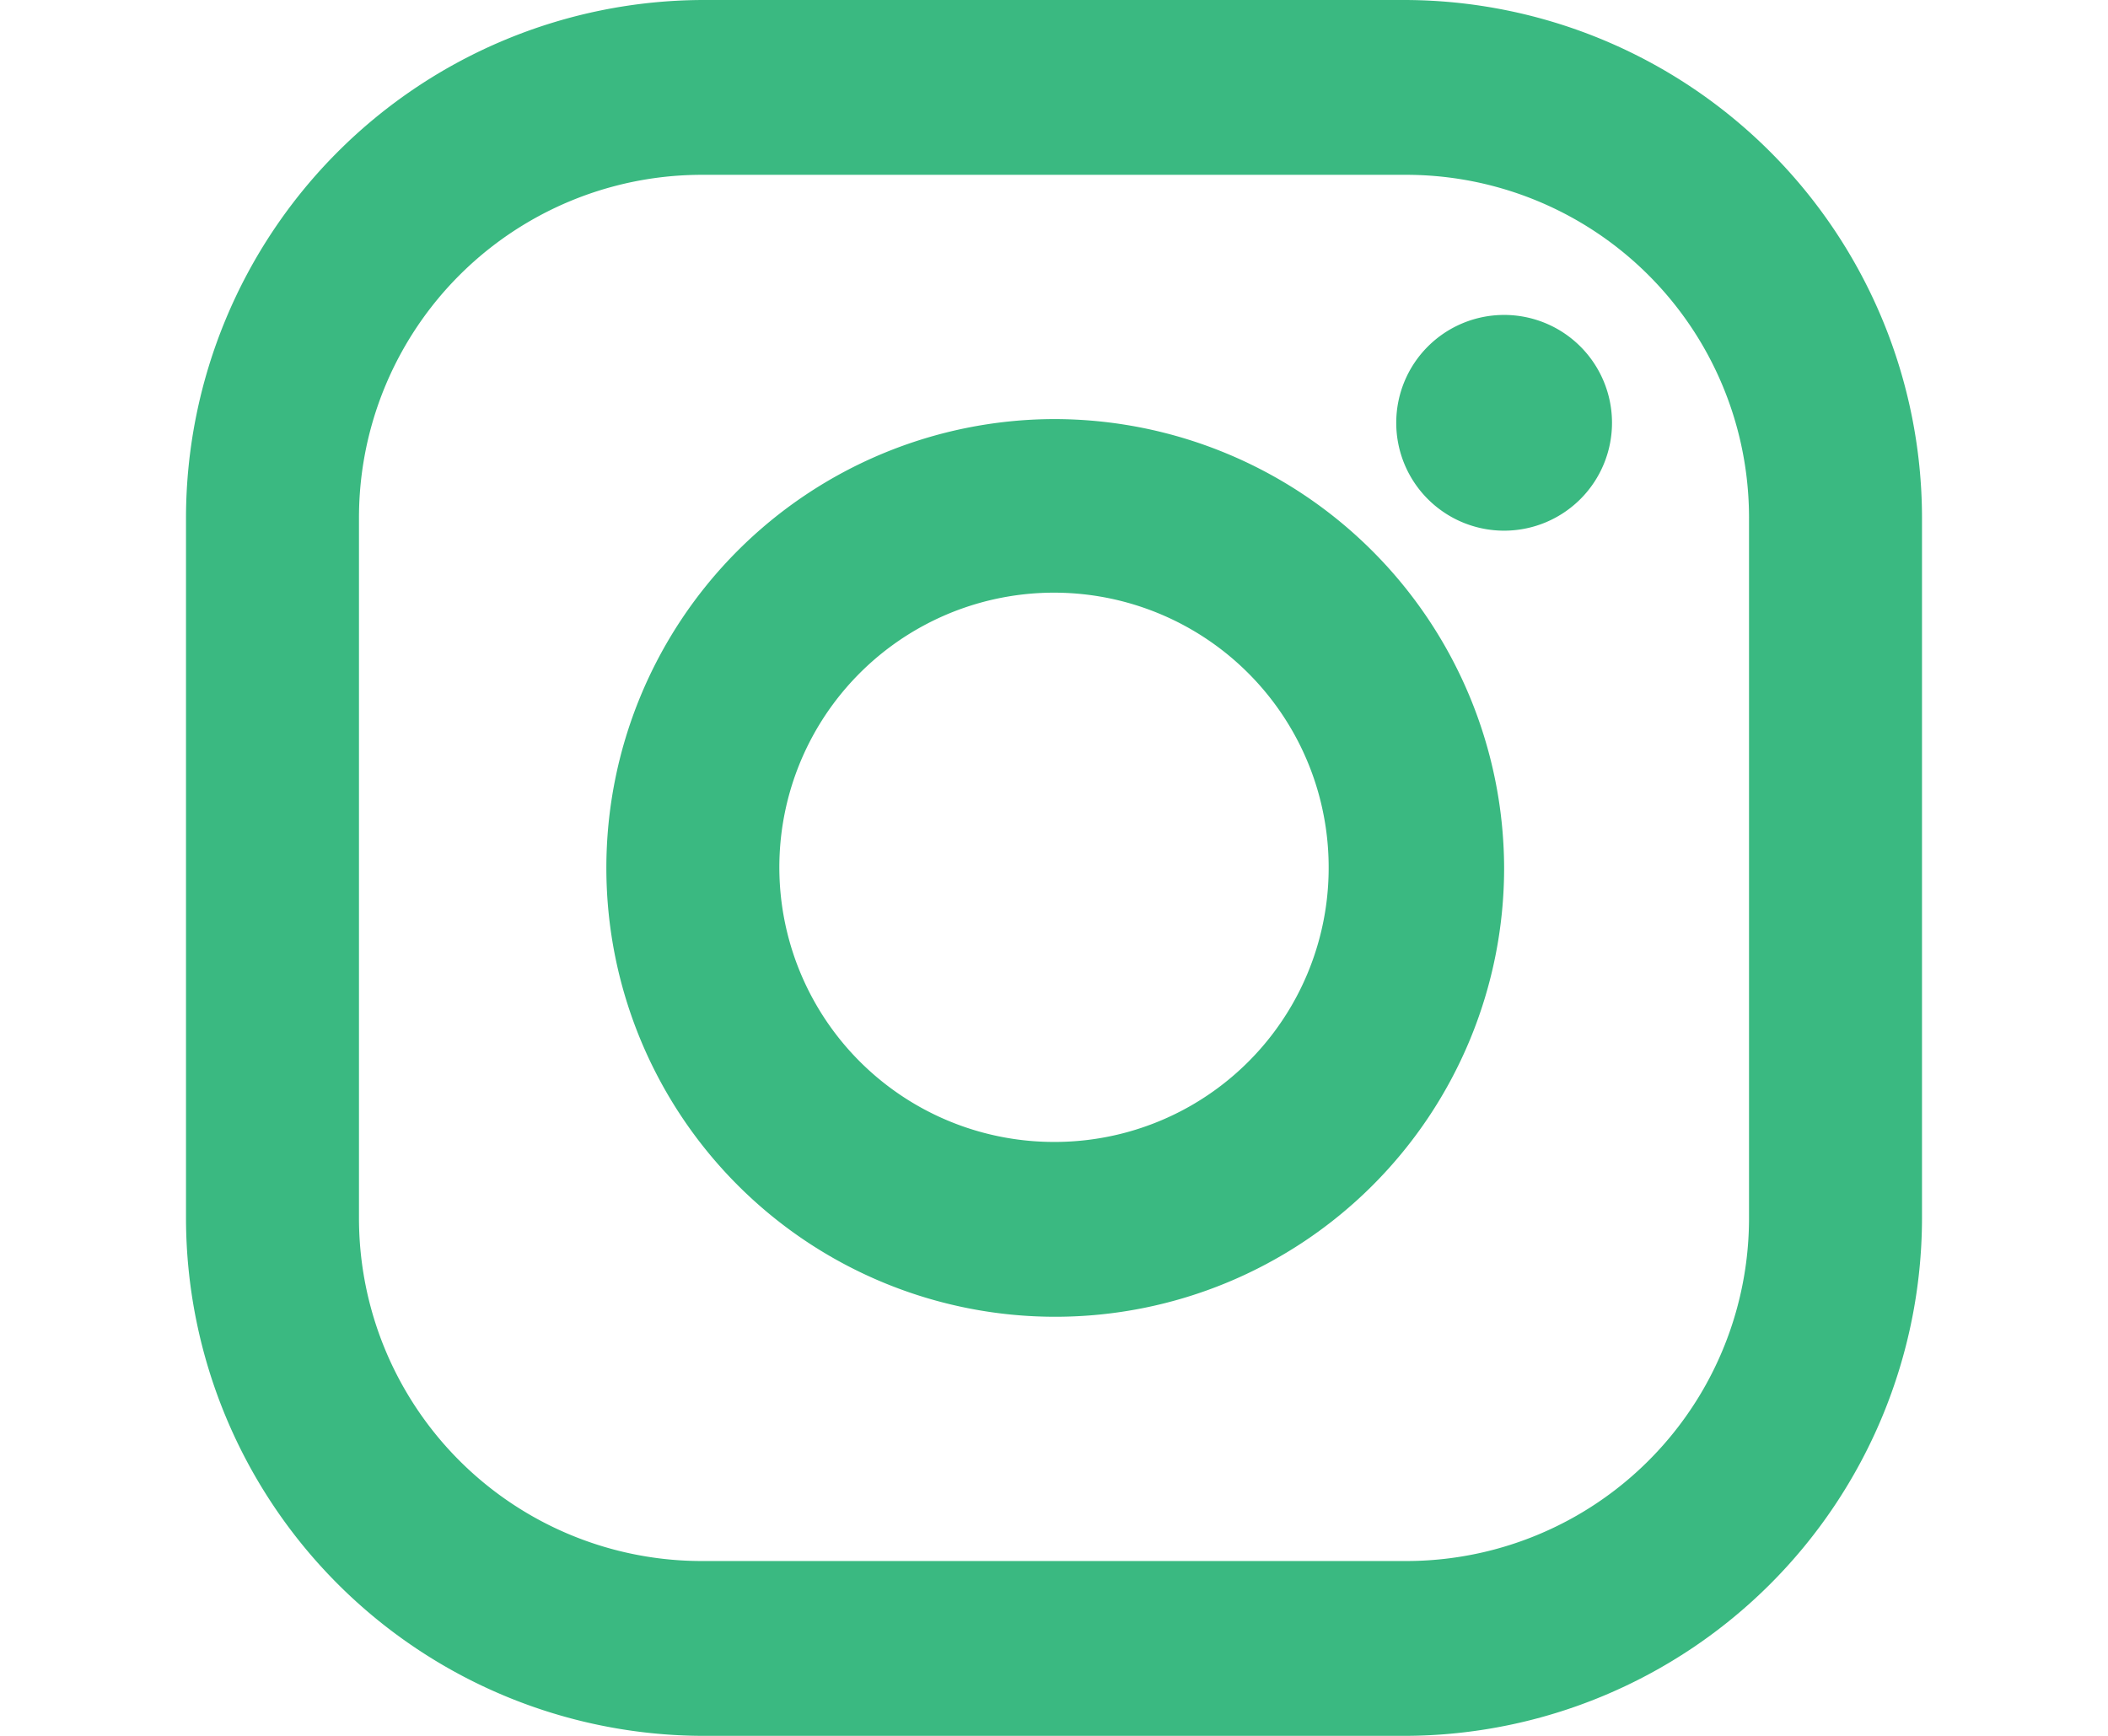
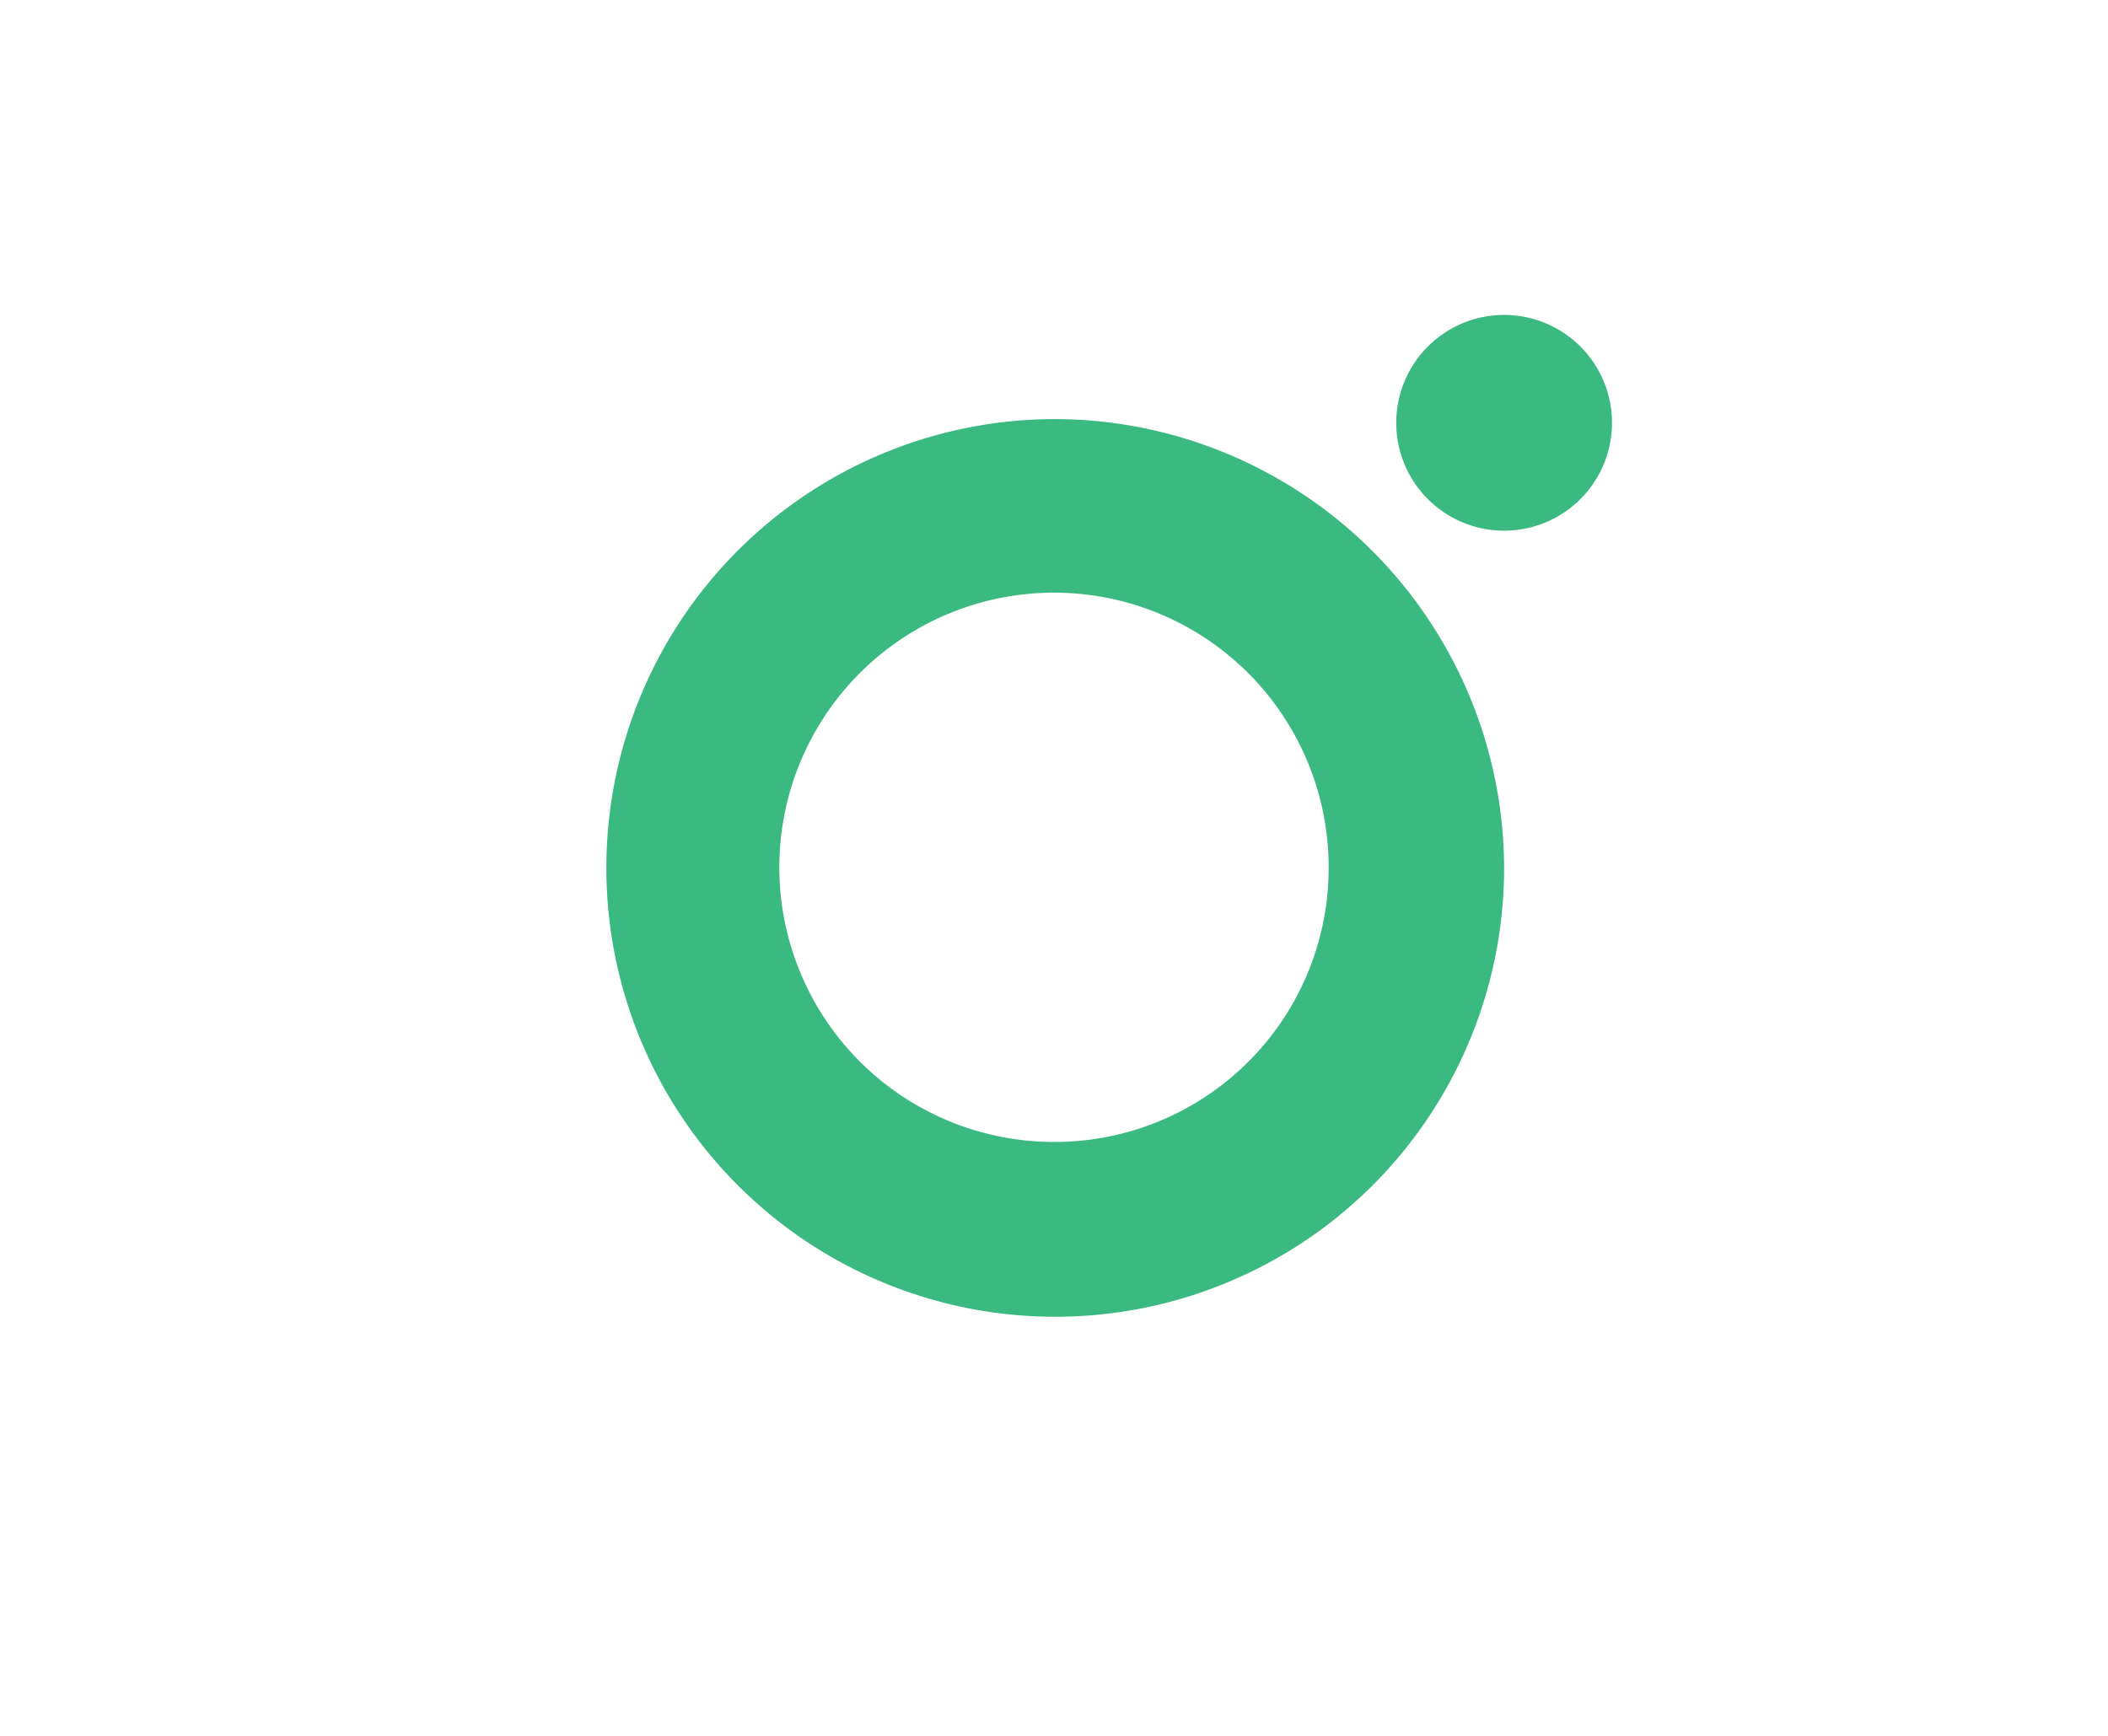
<svg xmlns="http://www.w3.org/2000/svg" viewBox="0 0 34 28">
  <defs>
    <style>.cls-1{fill:#3ab981;}</style>
  </defs>
  <title>Footer_Social_Icons-IG</title>
  <g id="solid">
-     <path id="layer1" class="cls-1" d="M22.67,0H11.33A8.36,8.36,0,0,0,3,8.34V19.66A8.36,8.36,0,0,0,11.33,28H22.67A8.36,8.36,0,0,0,31,19.66V8.34A8.36,8.36,0,0,0,22.67,0Zm5.54,19.66a5.53,5.53,0,0,1-5.54,5.52H11.33a5.53,5.53,0,0,1-5.54-5.52V8.34a5.53,5.53,0,0,1,5.54-5.52H22.67a5.53,5.53,0,0,1,5.54,5.52Zm0,0" />
    <path id="layer1-2" data-name="layer1" class="cls-1" d="M17,6.76A7.24,7.24,0,1,0,24.26,14,7.26,7.26,0,0,0,17,6.76Zm0,11.66A4.43,4.43,0,1,1,21.43,14,4.42,4.42,0,0,1,17,18.42Zm0,0" />
-     <path id="layer1-3" data-name="layer1" class="cls-1" d="M26,6.81a1.74,1.74,0,1,1-1.74-1.73A1.74,1.74,0,0,1,26,6.81Zm0,0" />
+     <path id="layer1-3" data-name="layer1" class="cls-1" d="M26,6.81a1.74,1.74,0,1,1-1.74-1.73A1.74,1.74,0,0,1,26,6.81m0,0" />
  </g>
</svg>